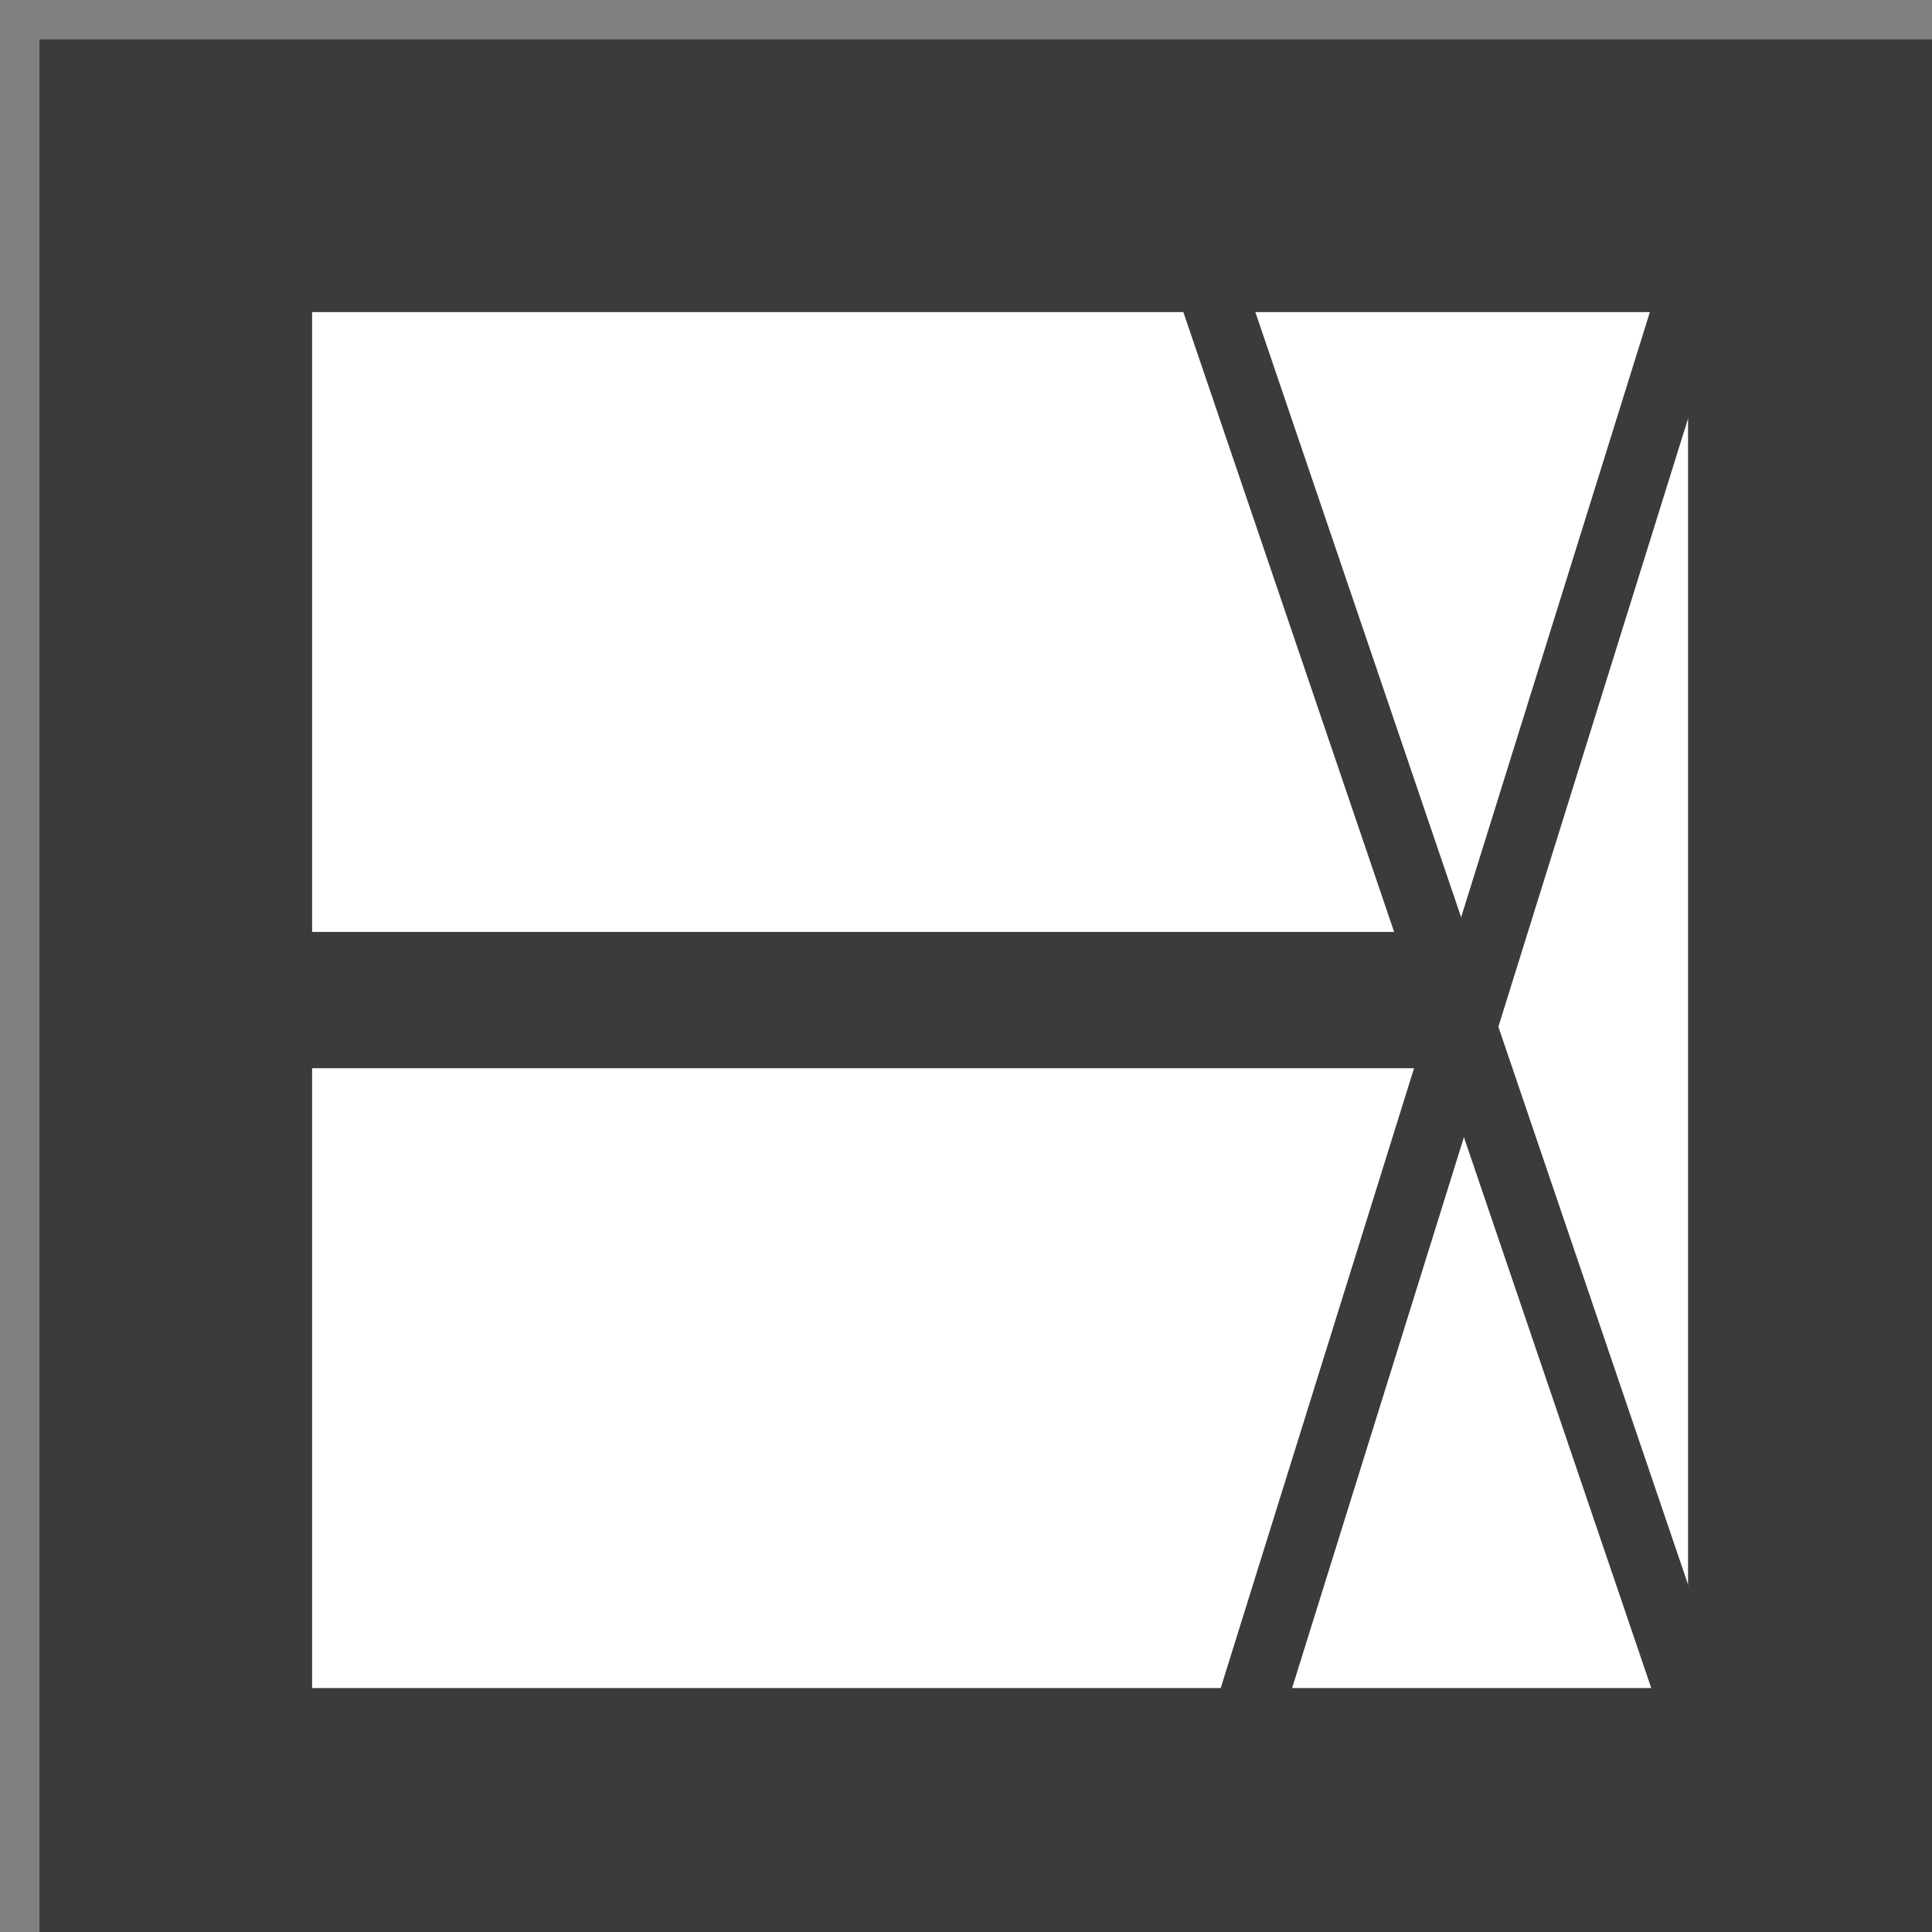
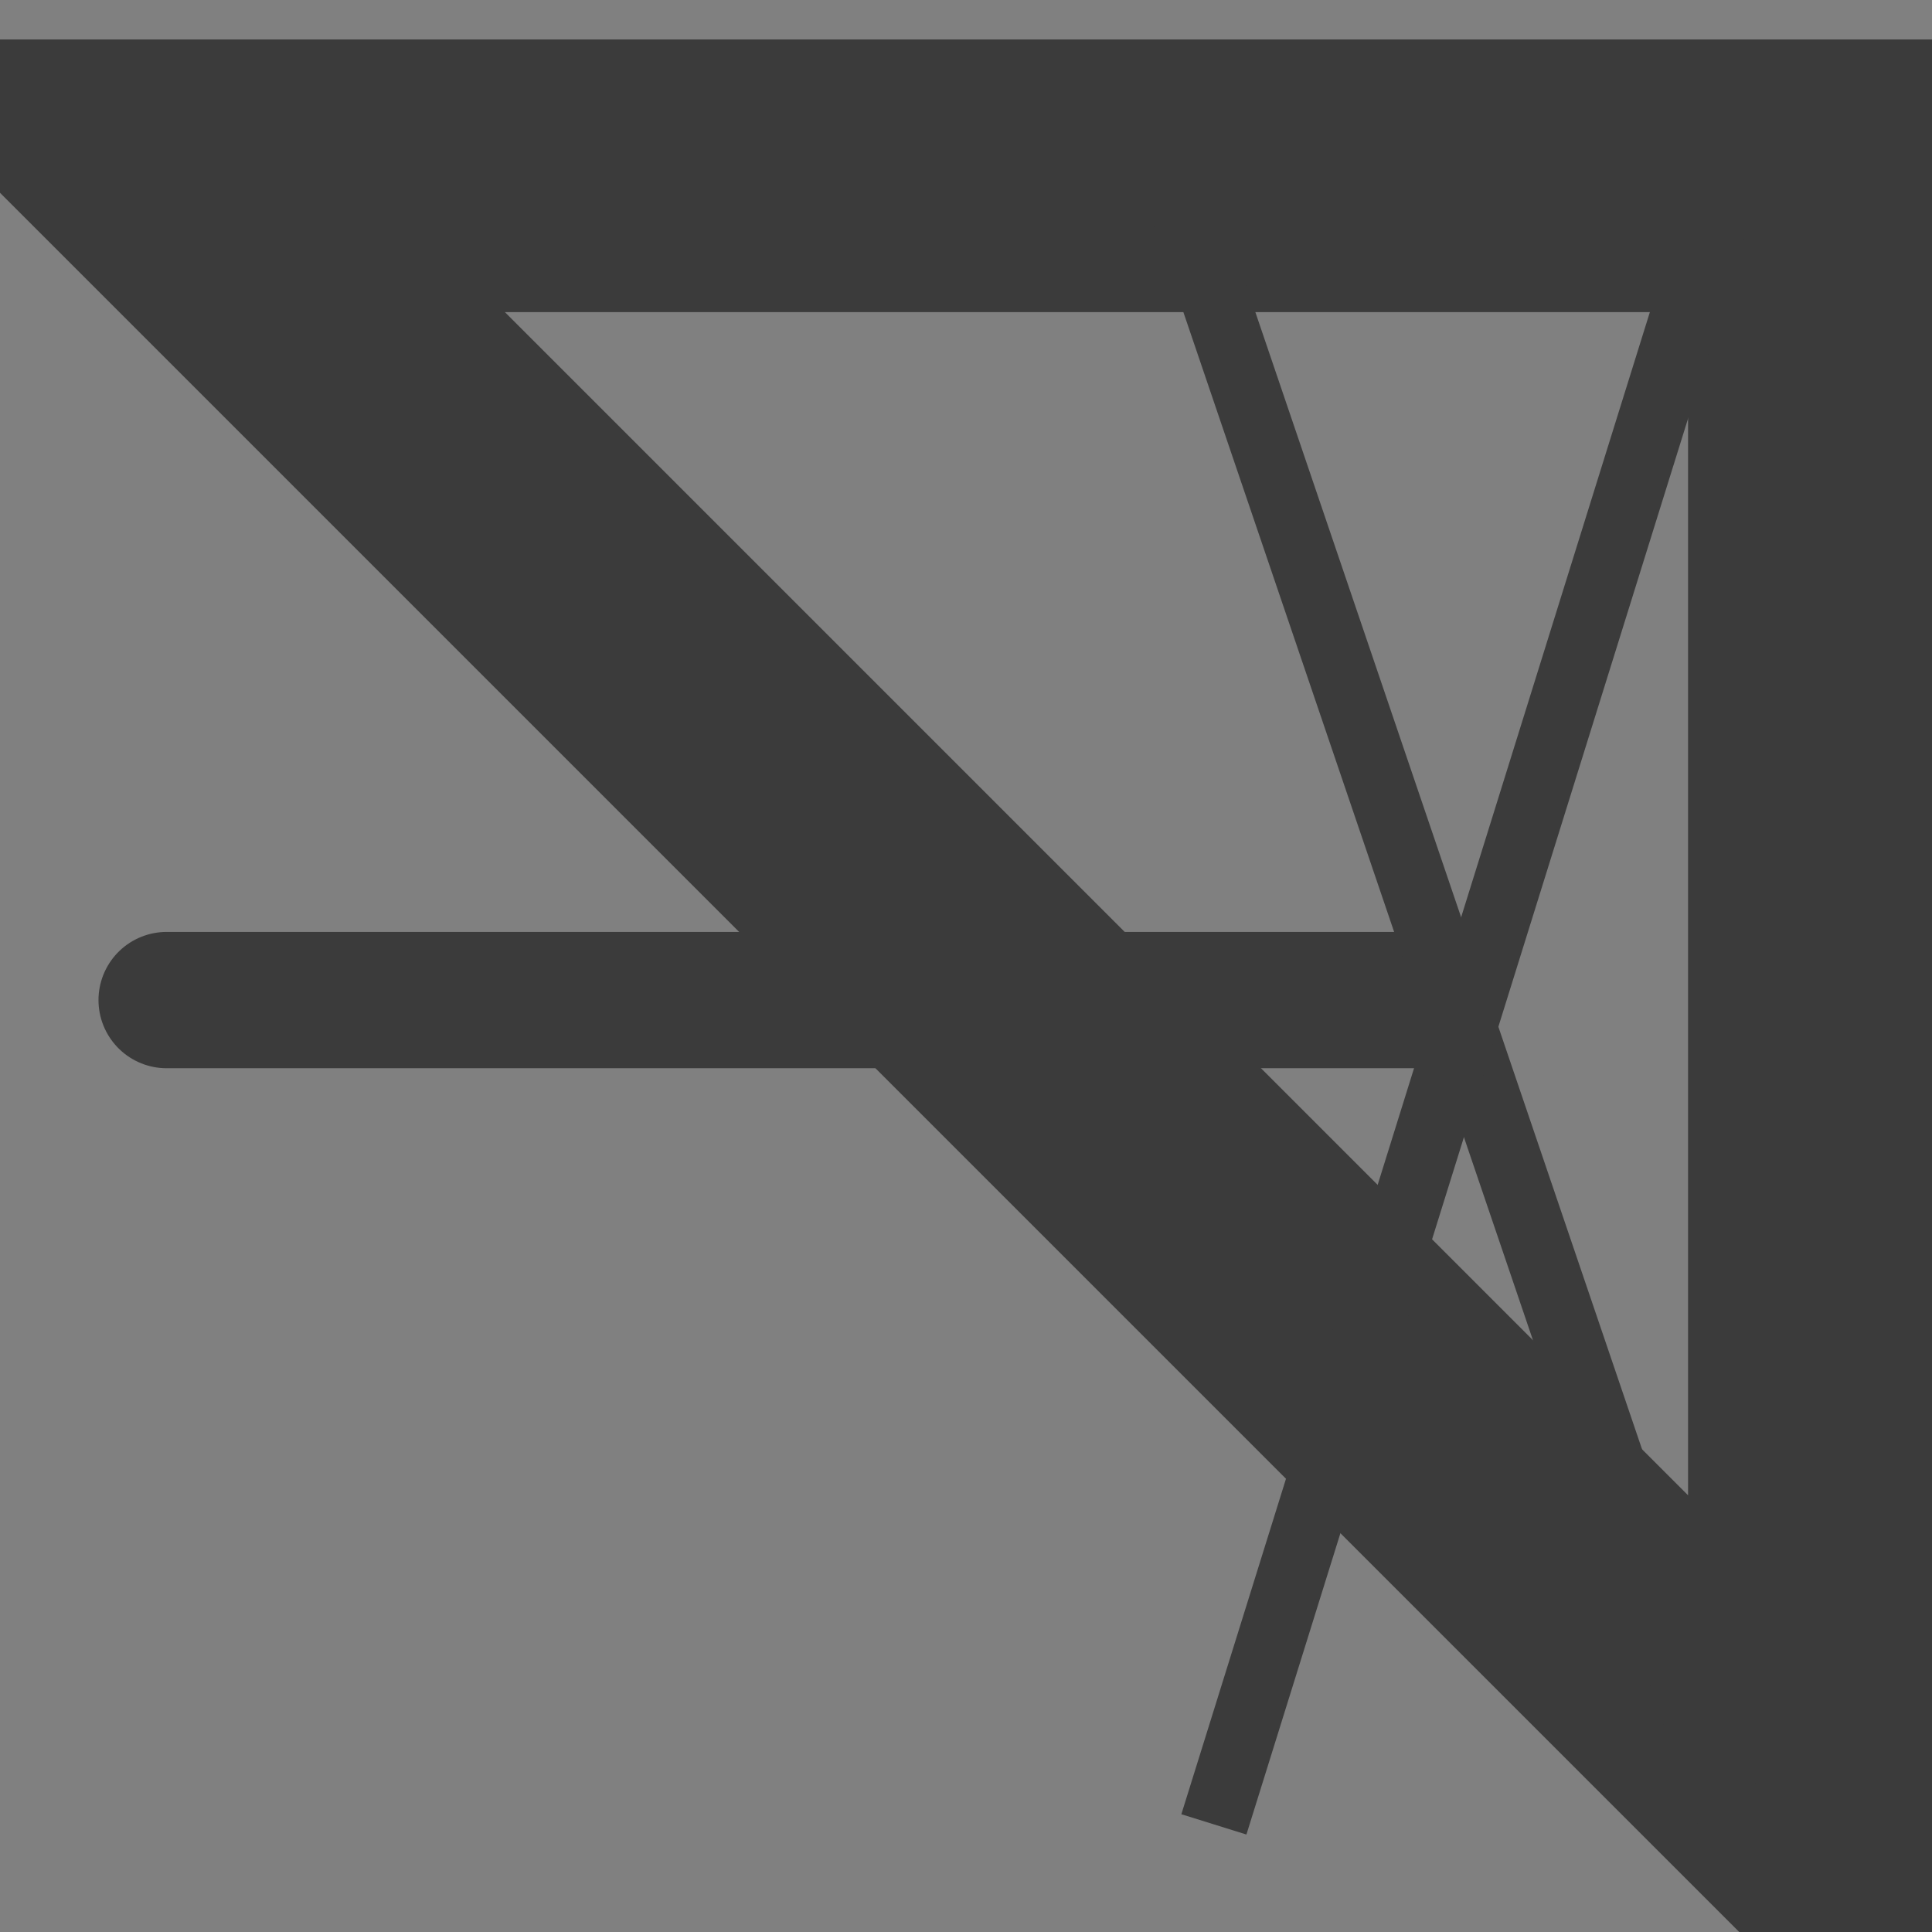
<svg xmlns="http://www.w3.org/2000/svg" version="1.1" x="0" y="0" width="28.346" height="28.346" viewBox="0, 0, 28.346, 28.346">
  <rect x="0" y="0" width="28.346" height="28.346" fill="#808080" stroke="none" />
  <g id="Layer_1">
    <g>
-       <path d="M2.579,2.579 L26.767,2.579 L26.767,26.767 L2.579,26.767 L2.579,2.579 z" fill="#FFFFFF" />
-       <path d="M2.579,2.579 L26.767,2.579 L26.767,26.767 L2.579,26.767 L2.579,2.579 z" fill-opacity="0" stroke="#3B3B3B" stroke-width="4" />
+       <path d="M2.579,2.579 L26.767,2.579 L26.767,26.767 L2.579,2.579 z" fill-opacity="0" stroke="#3B3B3B" stroke-width="4" />
    </g>
    <path d="M2.445,14.673 L20.747,14.673" fill-opacity="0" stroke="#3B3B3B" stroke-width="2" stroke-linecap="round" />
    <path d="M17.122,2.32 L25.435,26.767" fill-opacity="0" stroke="#3B3B3B" stroke-width="1" />
    <path d="M25.435,2.32 L17.81,26.767" fill-opacity="0" stroke="#3B3B3B" stroke-width="1" />
  </g>
</svg>